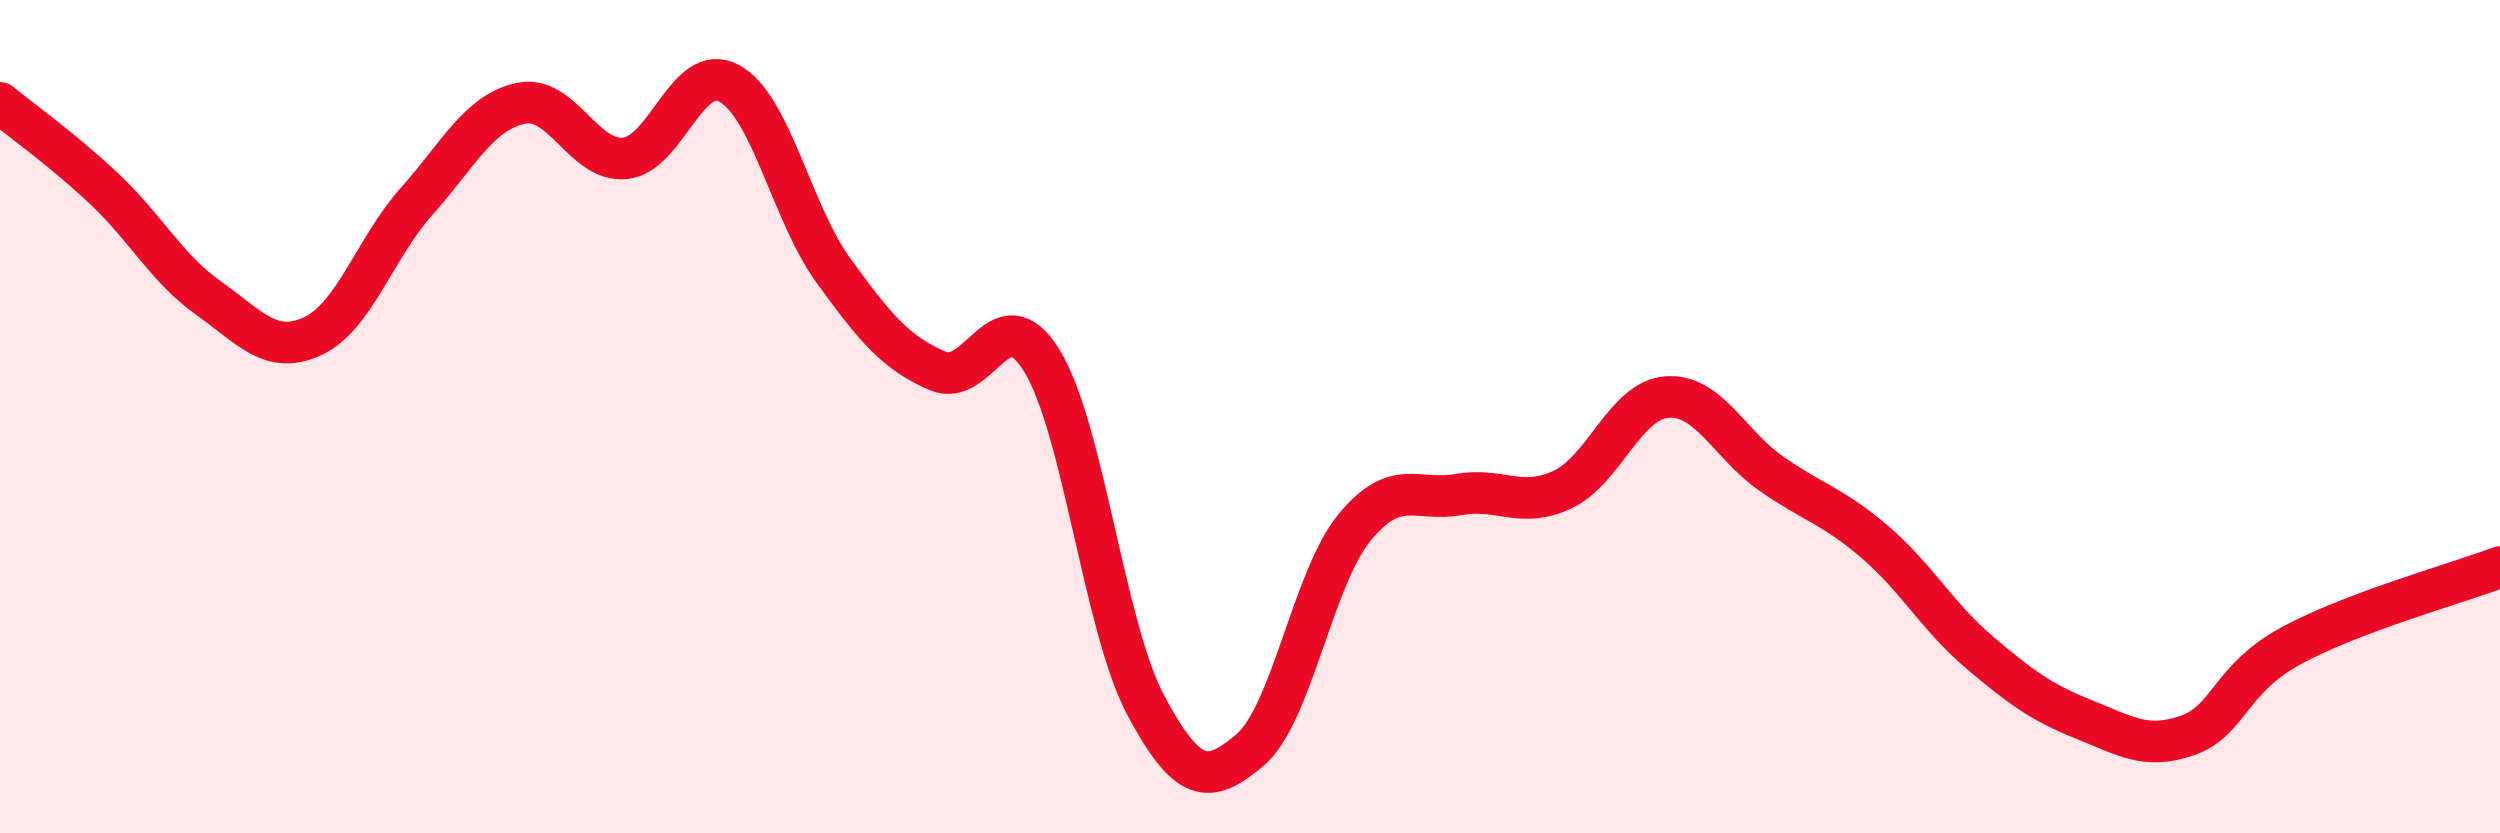
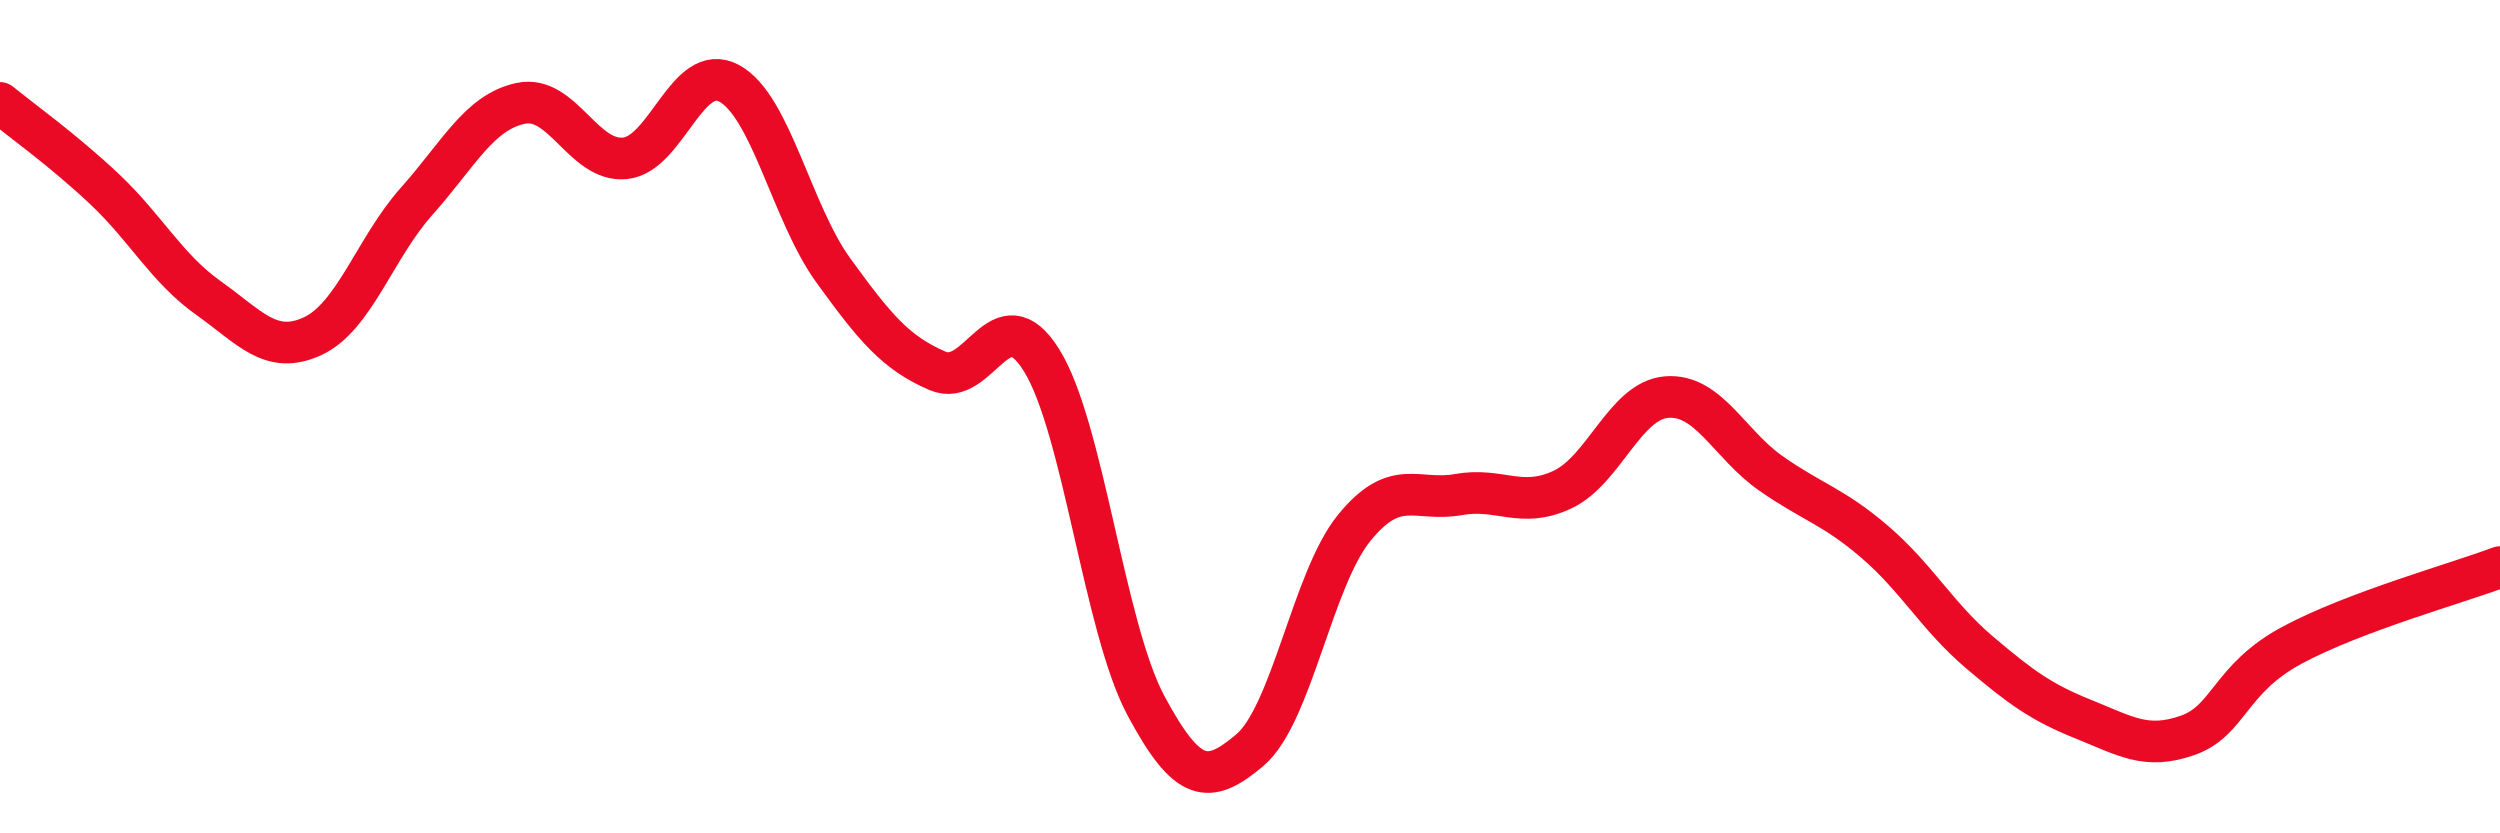
<svg xmlns="http://www.w3.org/2000/svg" width="60" height="20" viewBox="0 0 60 20">
-   <path d="M 0,2.47 C 0.5,2.88 1.5,3.59 2.5,4.53 C 3.5,5.47 4,6.44 5,7.15 C 6,7.86 6.5,8.53 7.5,8.07 C 8.5,7.61 9,5.95 10,4.83 C 11,3.71 11.5,2.69 12.5,2.48 C 13.5,2.27 14,3.9 15,3.8 C 16,3.7 16.5,1.46 17.5,2 C 18.5,2.54 19,5.11 20,6.49 C 21,7.87 21.5,8.47 22.5,8.9 C 23.5,9.33 24,7.04 25,8.65 C 26,10.26 26.5,15.06 27.5,16.93 C 28.5,18.8 29,18.85 30,18 C 31,17.15 31.5,13.9 32.5,12.67 C 33.5,11.44 34,12.05 35,11.87 C 36,11.69 36.5,12.22 37.5,11.75 C 38.5,11.28 39,9.61 40,9.53 C 41,9.45 41.5,10.66 42.5,11.36 C 43.5,12.06 44,12.15 45,13.01 C 46,13.87 46.5,14.8 47.5,15.65 C 48.5,16.5 49,16.86 50,17.26 C 51,17.66 51.5,18 52.5,17.65 C 53.5,17.3 53.5,16.3 55,15.49 C 56.5,14.68 59,13.99 60,13.61L60 20L0 20Z" fill="#EB0A25" opacity="0.1" stroke-linecap="round" stroke-linejoin="round" />
  <path d="M 0,2.47 C 0.5,2.88 1.5,3.59 2.5,4.53 C 3.5,5.47 4,6.44 5,7.15 C 6,7.86 6.5,8.53 7.5,8.07 C 8.5,7.61 9,5.95 10,4.83 C 11,3.71 11.5,2.69 12.5,2.48 C 13.5,2.27 14,3.9 15,3.8 C 16,3.7 16.5,1.46 17.5,2 C 18.5,2.54 19,5.11 20,6.49 C 21,7.87 21.5,8.47 22.5,8.9 C 23.5,9.33 24,7.04 25,8.65 C 26,10.26 26.5,15.06 27.5,16.93 C 28.5,18.8 29,18.85 30,18 C 31,17.15 31.5,13.9 32.5,12.67 C 33.5,11.44 34,12.05 35,11.87 C 36,11.69 36.5,12.22 37.5,11.75 C 38.5,11.28 39,9.61 40,9.53 C 41,9.45 41.5,10.66 42.5,11.36 C 43.5,12.06 44,12.15 45,13.01 C 46,13.87 46.5,14.8 47.5,15.65 C 48.5,16.5 49,16.86 50,17.26 C 51,17.66 51.5,18 52.5,17.65 C 53.5,17.3 53.5,16.3 55,15.49 C 56.5,14.68 59,13.99 60,13.61" stroke="#EB0A25" stroke-width="1" fill="none" stroke-linecap="round" stroke-linejoin="round" />
</svg>